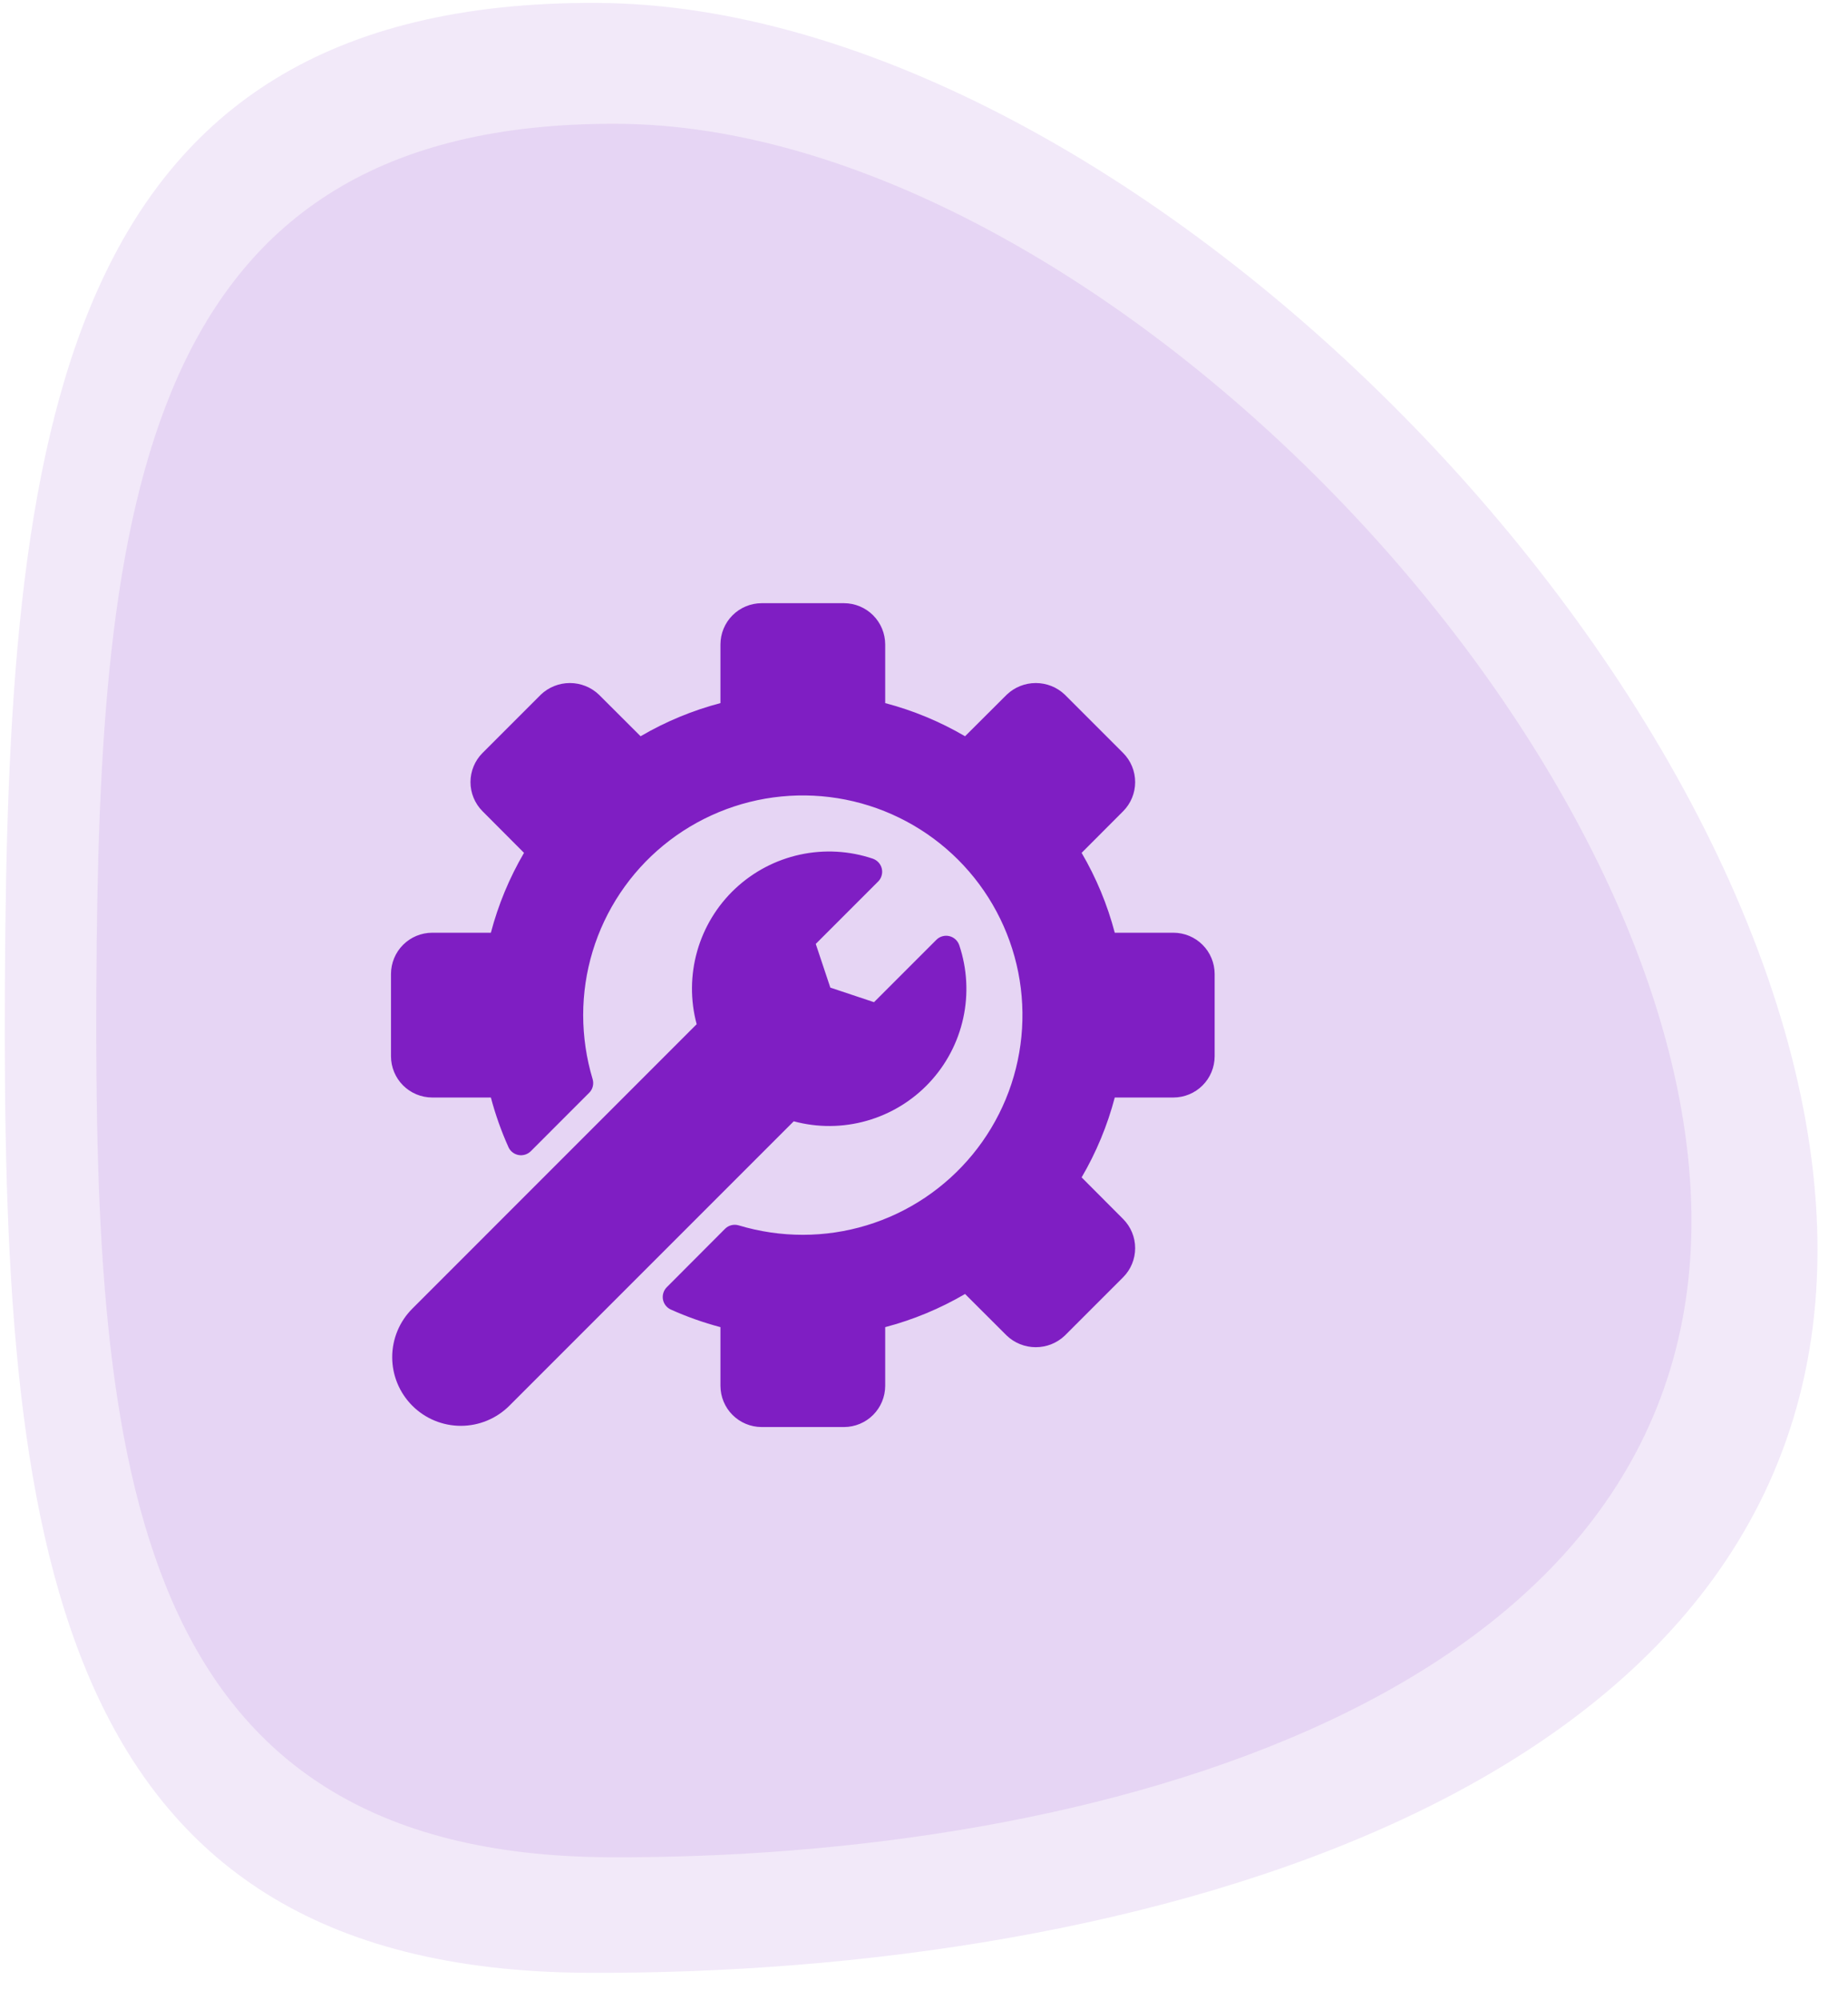
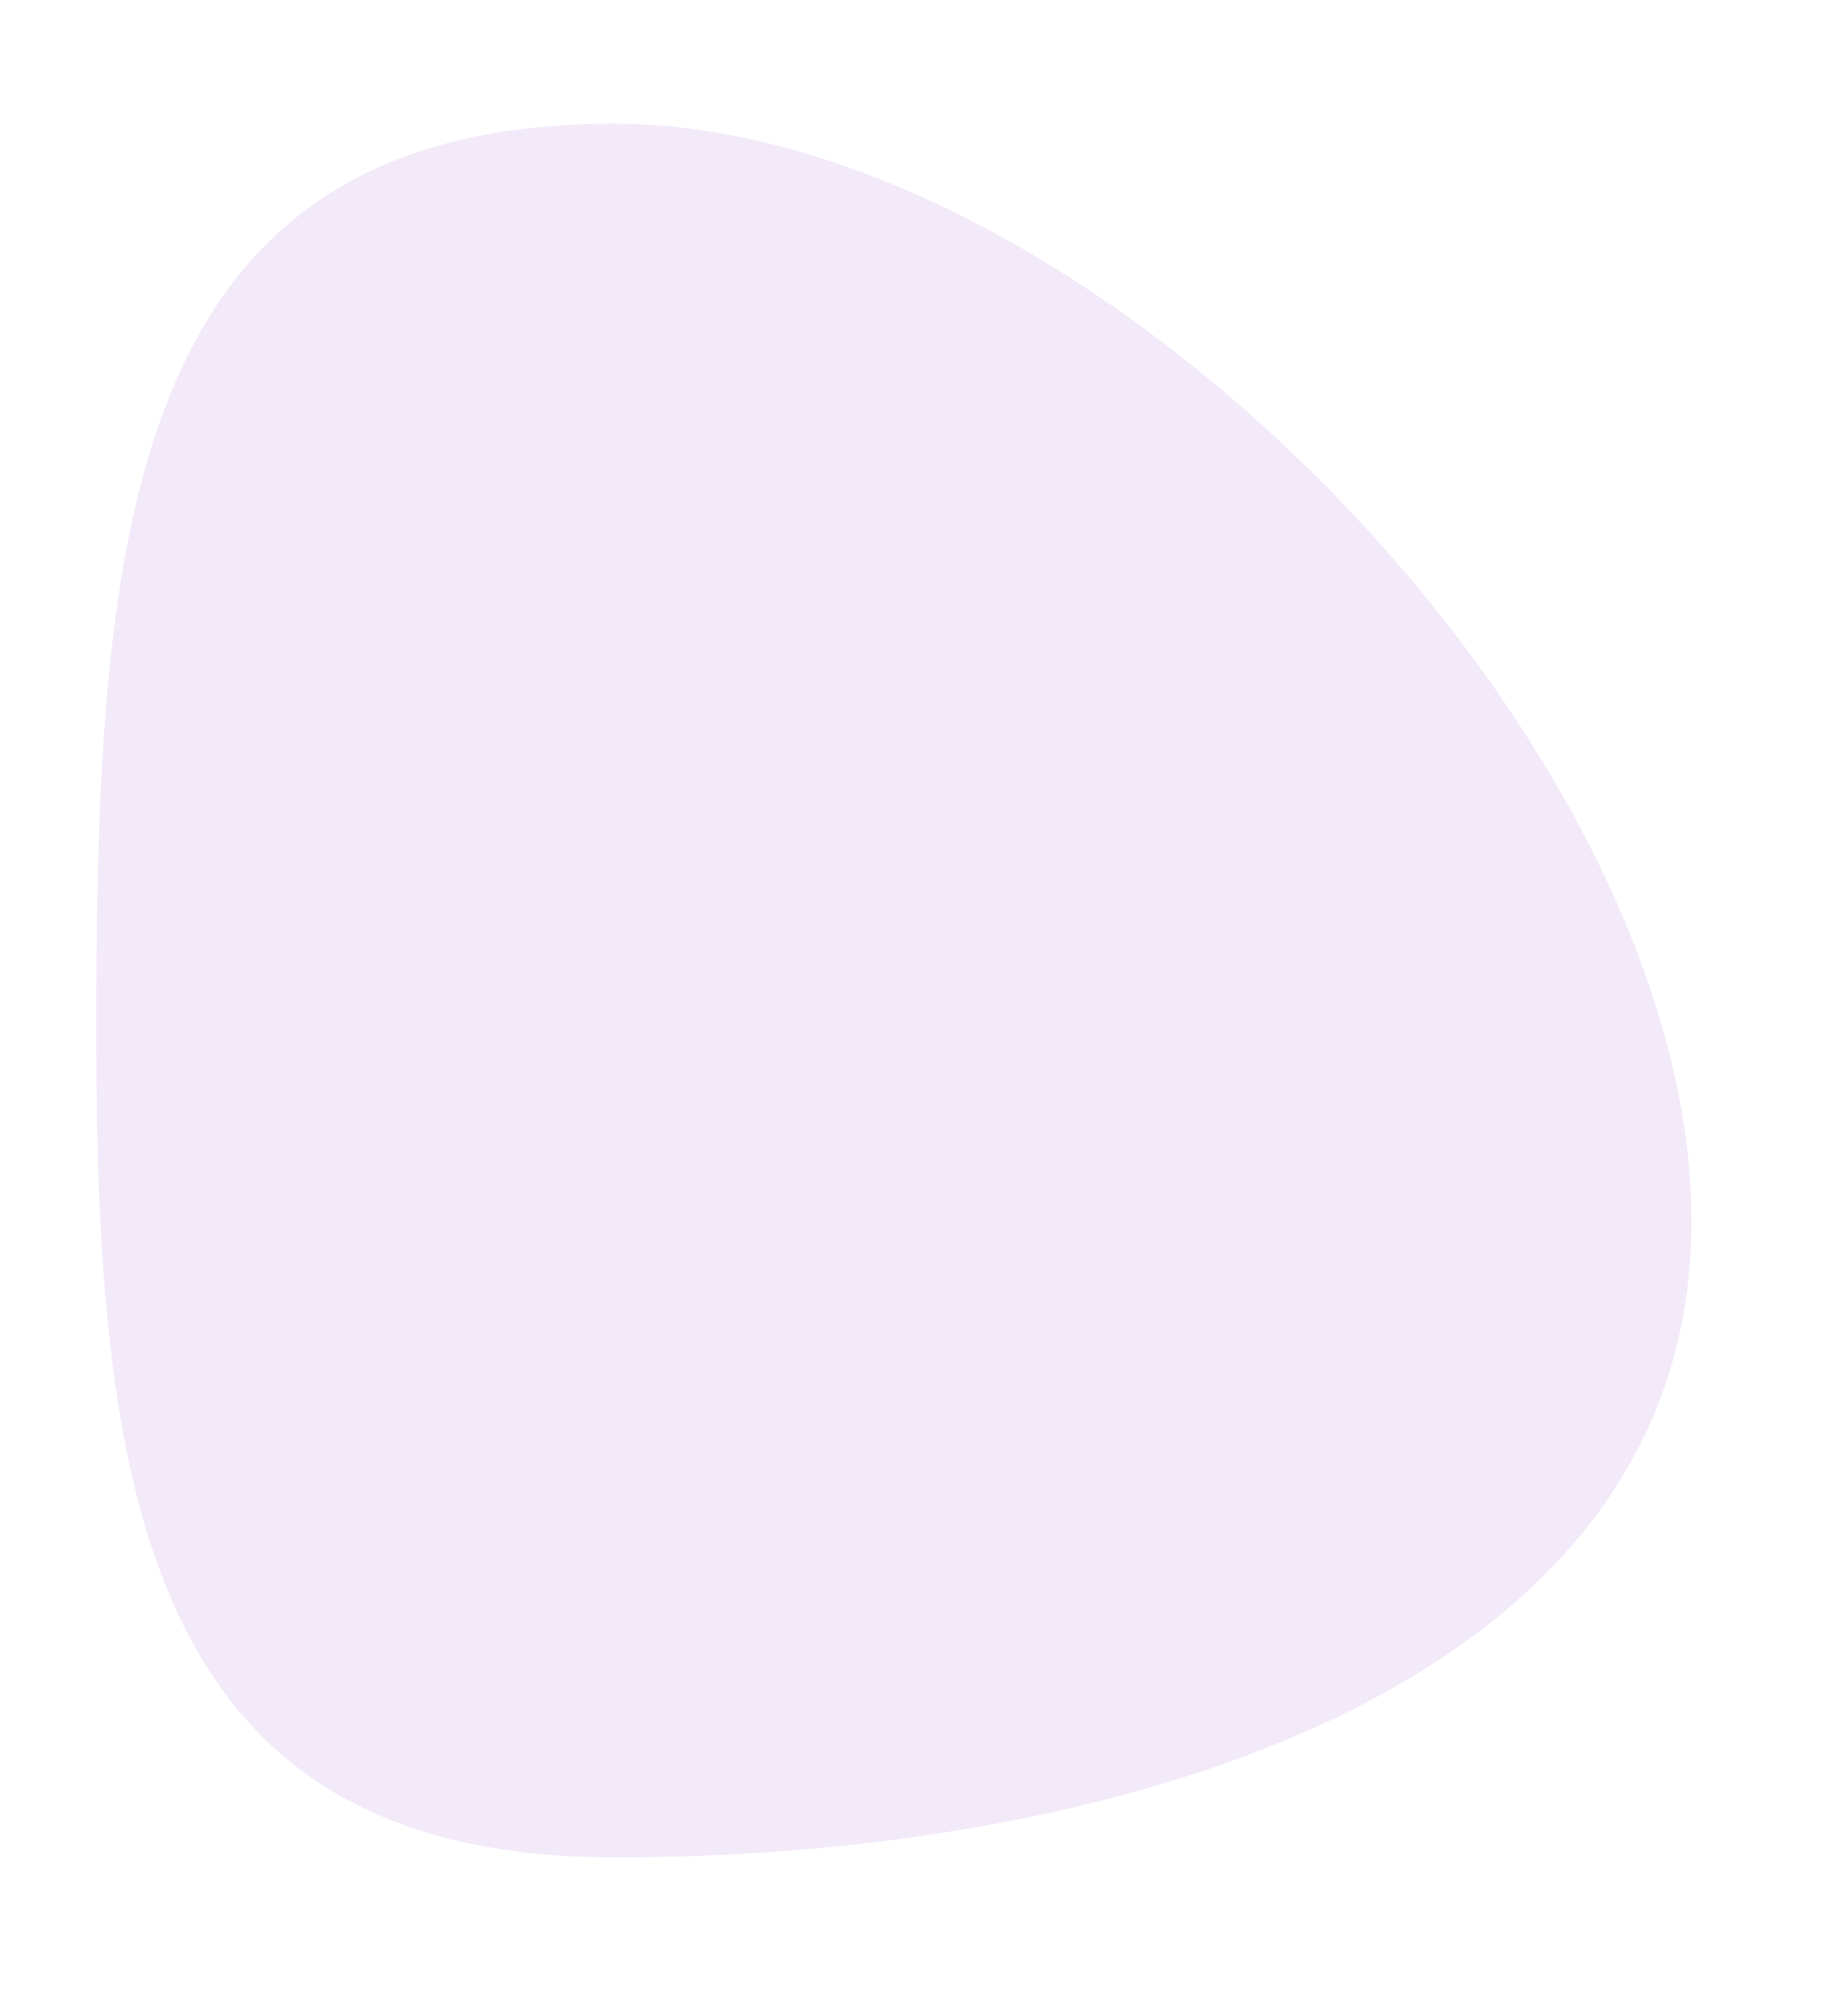
<svg xmlns="http://www.w3.org/2000/svg" width="61" height="66" viewBox="0 0 61 66" fill="none">
-   <path opacity="0.1" d="M59.993 41.355C59.904 59.306 37.337 65.193 19.386 65.104C1.434 65.014 0.071 50.455 0.161 32.504C0.25 14.552 1.758 0.007 19.709 0.096C37.66 0.186 60.083 23.404 59.993 41.355Z" fill="#7F1EC3" />
  <path opacity="0.1" d="M55.833 40.392C55.754 56.19 35.895 61.37 20.098 61.291C4.301 61.213 3.102 48.4 3.18 32.603C3.259 16.806 4.585 4.006 20.383 4.085C36.18 4.163 55.911 24.595 55.833 40.392Z" fill="#7F1EC3" />
  <g clip-path="url(#clip0_880_1390)">
-     <path d="M40.094 32.141V34.859C40.093 35.22 39.95 35.565 39.695 35.82C39.44 36.075 39.095 36.218 38.734 36.219H36.797C36.554 37.143 36.186 38.03 35.703 38.855L37.075 40.231C37.328 40.486 37.47 40.831 37.47 41.19C37.47 41.549 37.328 41.894 37.075 42.149L35.149 44.075C34.891 44.322 34.547 44.459 34.189 44.459C33.832 44.459 33.488 44.322 33.23 44.075L31.855 42.703C31.03 43.186 30.143 43.554 29.219 43.797V45.734C29.218 46.095 29.075 46.44 28.82 46.695C28.565 46.95 28.22 47.093 27.859 47.094H25.141C24.78 47.093 24.435 46.95 24.18 46.695C23.925 46.44 23.782 46.095 23.781 45.734V43.797C23.22 43.648 22.671 43.454 22.142 43.216C22.075 43.186 22.017 43.139 21.972 43.082C21.927 43.024 21.897 42.956 21.883 42.885C21.87 42.813 21.874 42.739 21.896 42.669C21.917 42.599 21.955 42.535 22.006 42.483L23.932 40.552C23.99 40.494 24.062 40.453 24.141 40.433C24.221 40.413 24.304 40.415 24.383 40.438C25.07 40.645 25.783 40.75 26.5 40.75C27.934 40.75 29.336 40.325 30.528 39.528C31.72 38.731 32.649 37.599 33.198 36.275C33.747 34.95 33.89 33.492 33.611 32.086C33.331 30.679 32.641 29.387 31.627 28.373C30.613 27.36 29.321 26.669 27.914 26.389C26.508 26.11 25.05 26.253 23.726 26.802C22.401 27.351 21.268 28.28 20.472 29.472C19.675 30.664 19.25 32.066 19.25 33.5C19.251 34.216 19.356 34.928 19.562 35.613C19.585 35.691 19.587 35.775 19.567 35.854C19.547 35.933 19.506 36.006 19.448 36.063L17.518 37.994C17.465 38.045 17.402 38.083 17.332 38.104C17.262 38.126 17.188 38.13 17.116 38.117C17.044 38.104 16.976 38.073 16.918 38.028C16.86 37.983 16.814 37.925 16.784 37.858C16.546 37.328 16.352 36.78 16.203 36.219H14.266C13.905 36.218 13.56 36.075 13.305 35.82C13.05 35.565 12.907 35.22 12.906 34.859V32.141C12.907 31.78 13.05 31.435 13.305 31.18C13.56 30.925 13.905 30.782 14.266 30.781H16.203C16.446 29.857 16.814 28.97 17.297 28.145L15.925 26.769C15.672 26.514 15.53 26.169 15.53 25.81C15.53 25.451 15.672 25.106 15.925 24.851L17.851 22.925C18.11 22.678 18.453 22.541 18.811 22.541C19.168 22.541 19.512 22.678 19.77 22.925L21.145 24.297C21.97 23.814 22.857 23.446 23.781 23.203V21.266C23.782 20.905 23.925 20.56 24.18 20.305C24.435 20.05 24.78 19.907 25.141 19.906H27.859C28.22 19.907 28.565 20.05 28.82 20.305C29.075 20.56 29.218 20.905 29.219 21.266V23.203C30.143 23.446 31.03 23.814 31.855 24.297L33.231 22.925C33.489 22.678 33.833 22.541 34.19 22.541C34.547 22.541 34.891 22.678 35.149 22.925L37.075 24.851C37.328 25.106 37.47 25.451 37.47 25.811C37.47 26.17 37.328 26.515 37.075 26.77L35.703 28.145C36.186 28.97 36.554 29.857 36.797 30.781H38.734C39.095 30.782 39.44 30.925 39.695 31.18C39.95 31.435 40.093 31.78 40.094 32.141ZM31.662 31.187C31.636 31.115 31.593 31.05 31.536 30.998C31.479 30.947 31.41 30.91 31.335 30.893C31.26 30.875 31.182 30.877 31.108 30.898C31.034 30.918 30.966 30.957 30.912 31.011L28.85 33.073L27.408 32.592L26.927 31.15L28.989 29.088C29.043 29.034 29.082 28.966 29.102 28.892C29.123 28.818 29.125 28.74 29.107 28.665C29.09 28.59 29.053 28.521 29.002 28.464C28.95 28.407 28.885 28.364 28.813 28.338C28.037 28.076 27.204 28.03 26.404 28.204C25.604 28.378 24.866 28.766 24.268 29.327C23.671 29.887 23.238 30.6 23.014 31.387C22.79 32.175 22.783 33.009 22.996 33.8L13.61 43.187C13.185 43.611 12.946 44.188 12.946 44.788C12.946 45.389 13.185 45.965 13.61 46.39C14.034 46.815 14.611 47.054 15.212 47.054C15.812 47.054 16.389 46.815 16.814 46.39L26.2 37.004C26.991 37.217 27.825 37.211 28.613 36.986C29.4 36.762 30.113 36.329 30.673 35.732C31.234 35.135 31.622 34.397 31.796 33.596C31.97 32.796 31.924 31.963 31.662 31.187Z" fill="#7F1EC3" />
-   </g>
+     </g>
  <defs>
    <clipPath id="clip0_880_1390">
-       <rect width="29" height="29" fill="white" transform="translate(12 19)" />
-     </clipPath>
+       </clipPath>
  </defs>
</svg>